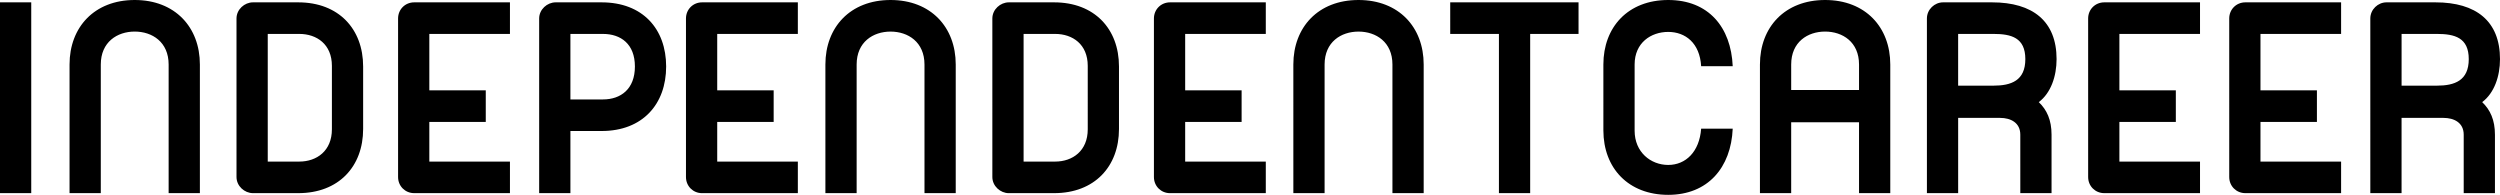
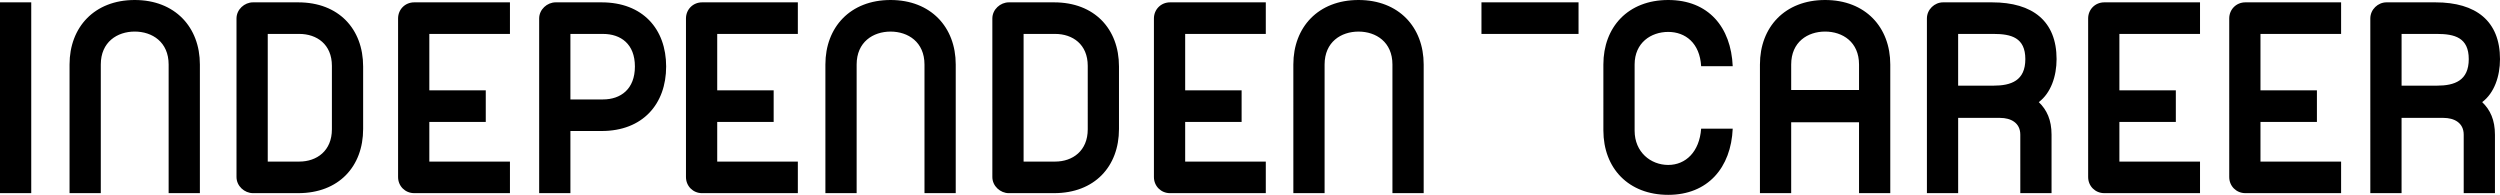
<svg xmlns="http://www.w3.org/2000/svg" id="_レイヤー_2" data-name="レイヤー 2" viewBox="0 0 1381.07 107.63">
-   <path d="M0 1.3h17.26v105.4H0V1.3zm93.16 34.33c0-12.43-9.09-18.19-18.74-18.19s-18.74 5.75-18.74 18.19v71.07H38.42V35.63C38.41 15.03 52.15 0 74.42 0s36 15.03 36 35.63v71.07H93.16V35.63zm46.58 71.07c-4.64 0-9.09-3.9-9.09-8.91V10.21c0-5.01 4.45-8.91 9.09-8.91h25.05c22.27 0 35.82 14.66 35.82 35.44v34.52c0 20.78-13.55 35.44-35.82 35.44h-25.05zm8.17-87.96v70.52h17.44c9.65 0 18-5.94 18-17.82V36.37c0-11.88-8.35-17.63-18-17.63h-17.44zm80.91 87.96c-5.01 0-8.91-3.9-8.91-8.91V10.21c0-5.01 3.9-8.91 8.91-8.91h52.89v17.44h-44.54v31.18h31.18v17.44h-31.18v21.9h44.54v17.44h-52.89zM332.37 1.3C355.01 1.3 368 15.96 368 36.74s-12.99 35.63-35.63 35.63h-17.26v34.33h-17.26V10.21c0-5.01 4.45-8.91 9.09-8.91h25.42zm-17.26 53.63h18c9.84 0 17.63-5.75 17.63-18.19s-7.79-18-17.63-18h-18v36.19zm72.75 51.78c-5.01 0-8.91-3.9-8.91-8.91V10.21c0-5.01 3.9-8.91 8.91-8.91h52.89v17.44h-44.54v31.18h31.18v17.44h-31.18v21.9h44.54v17.44h-52.89zm122.85-71.07c0-12.43-9.09-18.19-18.74-18.19s-18.74 5.75-18.74 18.19v71.06h-17.26V35.63c0-20.6 13.73-35.63 36-35.63s36 15.03 36 35.63v71.07h-17.26V35.63zm46.58 71.07c-4.64 0-9.09-3.9-9.09-8.91V10.21c0-5.01 4.45-8.91 9.09-8.91h25.05c22.27 0 35.82 14.66 35.82 35.44v34.52c0 20.78-13.55 35.44-35.82 35.44h-25.05zm8.17-87.96v70.51h17.44c9.65 0 18-5.94 18-17.82V36.37c0-11.88-8.35-17.63-18-17.63h-17.44zm80.91 87.96c-5.01 0-8.91-3.9-8.91-8.91V10.21c0-5.01 3.9-8.91 8.91-8.91h52.89v17.44h-44.54v31.18h31.18v17.44h-31.18v21.9h44.54v17.44h-52.89zm122.85-71.07c0-12.43-9.09-18.19-18.74-18.19s-18.74 5.75-18.74 18.19v71.06h-17.26V35.63c0-20.6 13.73-35.63 36-35.63s36 15.03 36 35.63v71.07h-17.26V35.63zM801.14 1.3h70.89v17.44h-26.72v87.96h-17.26V18.74h-26.91V1.3zm138.62 35.26c-.74-12.8-8.72-18.93-18.19-18.93s-18.56 5.94-18.56 18v36.56c0 11.88 8.91 18.93 18.56 18.93s17.26-7.24 18.19-20.04h17.44c-.93 21.53-13.73 36.56-35.63 36.56s-35.82-14.66-35.82-35.63V35.63C885.75 15.03 899.3 0 921.57 0s34.7 15.03 35.63 36.56h-17.44zm49.74 30.99v39.16h-17.26V35.63c0-20.6 13.73-35.63 36-35.63s36 15.03 36 35.63v71.07h-17.26V67.54H989.5zm37.48-31.92c0-12.43-9.09-18.19-18.74-18.19s-18.74 5.75-18.74 18.19v14.1h37.48v-14.1zm73.5-34.33c22.45 0 35.63 10.39 35.63 31.36 0 9.46-3.16 18.74-9.83 23.75 4.45 4.27 7.05 9.84 7.05 18v32.29h-17.26V74.41c0-6.68-5.38-9.28-11.13-9.28h-23.2v41.57h-17.26V10.21c0-5.01 4.27-8.91 8.91-8.91h27.09zm.74 46.02c9.84 0 17.63-2.78 17.63-14.66s-7.79-13.92-17.63-13.92h-19.49v28.58h19.49zm61.24 59.38c-5.01 0-8.91-3.9-8.91-8.91V10.21c0-5.01 3.9-8.91 8.91-8.91h52.89v17.44h-44.54v31.18h31.18v17.44h-31.18v21.9h44.54v17.44h-52.89zm77.94 0c-5.01 0-8.91-3.9-8.91-8.91V10.21c0-5.01 3.9-8.91 8.91-8.91h52.89v17.44h-44.54v31.18h31.18v17.44h-31.18v21.9h44.54v17.44h-52.89zM1345.44 1.3c22.45 0 35.63 10.39 35.63 31.36 0 9.46-3.15 18.74-9.84 23.75 4.45 4.27 7.05 9.84 7.05 18v32.29h-17.26V74.41c0-6.68-5.38-9.28-11.13-9.28h-23.2v41.57h-17.26V10.21c0-5.01 4.27-8.91 8.91-8.91h27.09zm.74 46.02c9.84 0 17.63-2.78 17.63-14.66s-7.79-13.92-17.63-13.92h-19.48v28.58h19.48z" id="_レイヤー_1-2" data-name="レイヤー 1" />
+   <path d="M0 1.3h17.26v105.4H0V1.3zm93.16 34.33c0-12.43-9.09-18.19-18.74-18.19s-18.74 5.75-18.74 18.19v71.07H38.42V35.63C38.41 15.03 52.15 0 74.42 0s36 15.03 36 35.63v71.07H93.16V35.63zm46.58 71.07c-4.64 0-9.09-3.9-9.09-8.91V10.21c0-5.01 4.45-8.91 9.09-8.91h25.05c22.27 0 35.82 14.66 35.82 35.44v34.52c0 20.78-13.55 35.44-35.82 35.44h-25.05zm8.17-87.96v70.52h17.44c9.65 0 18-5.94 18-17.82V36.37c0-11.88-8.35-17.63-18-17.63h-17.44zm80.91 87.96c-5.01 0-8.91-3.9-8.91-8.91V10.21c0-5.01 3.9-8.91 8.91-8.91h52.89v17.44h-44.54v31.18h31.18v17.44h-31.18v21.9h44.54v17.44h-52.89zM332.37 1.3C355.01 1.3 368 15.96 368 36.74s-12.99 35.63-35.63 35.63h-17.26v34.33h-17.26V10.21c0-5.01 4.45-8.91 9.09-8.91h25.42zm-17.26 53.63h18c9.84 0 17.63-5.75 17.63-18.19s-7.79-18-17.63-18h-18v36.19zm72.75 51.78c-5.01 0-8.91-3.9-8.91-8.91V10.21c0-5.01 3.9-8.91 8.91-8.91h52.89v17.44h-44.54v31.18h31.18v17.44h-31.18v21.9h44.54v17.44h-52.89zm122.85-71.07c0-12.43-9.09-18.19-18.74-18.19s-18.74 5.75-18.74 18.19v71.06h-17.26V35.63c0-20.6 13.73-35.63 36-35.63s36 15.03 36 35.63v71.07h-17.26V35.63zm46.58 71.07c-4.64 0-9.09-3.9-9.09-8.91V10.21c0-5.01 4.45-8.91 9.09-8.91h25.05c22.27 0 35.82 14.66 35.82 35.44v34.52c0 20.78-13.55 35.44-35.82 35.44h-25.05zm8.17-87.96v70.51h17.44c9.65 0 18-5.94 18-17.82V36.37c0-11.88-8.35-17.63-18-17.63h-17.44zm80.91 87.96c-5.01 0-8.91-3.9-8.91-8.91V10.21c0-5.01 3.9-8.91 8.91-8.91h52.89v17.44h-44.54v31.18h31.18v17.44h-31.18v21.9h44.54v17.44h-52.89zm122.85-71.07c0-12.43-9.09-18.19-18.74-18.19s-18.74 5.75-18.74 18.19v71.06h-17.26V35.63c0-20.6 13.73-35.63 36-35.63s36 15.03 36 35.63v71.07h-17.26V35.63zM801.14 1.3h70.89v17.44h-26.72v87.96V18.74h-26.91V1.3zm138.62 35.26c-.74-12.8-8.72-18.93-18.19-18.93s-18.56 5.94-18.56 18v36.56c0 11.88 8.91 18.93 18.56 18.93s17.26-7.24 18.19-20.04h17.44c-.93 21.53-13.73 36.56-35.63 36.56s-35.82-14.66-35.82-35.63V35.63C885.75 15.03 899.3 0 921.57 0s34.7 15.03 35.63 36.56h-17.44zm49.74 30.99v39.16h-17.26V35.63c0-20.6 13.73-35.63 36-35.63s36 15.03 36 35.63v71.07h-17.26V67.54H989.5zm37.48-31.92c0-12.43-9.09-18.19-18.74-18.19s-18.74 5.75-18.74 18.19v14.1h37.48v-14.1zm73.5-34.33c22.45 0 35.63 10.39 35.63 31.36 0 9.46-3.16 18.74-9.83 23.75 4.45 4.27 7.05 9.84 7.05 18v32.29h-17.26V74.41c0-6.68-5.38-9.28-11.13-9.28h-23.2v41.57h-17.26V10.21c0-5.01 4.27-8.91 8.91-8.91h27.09zm.74 46.02c9.84 0 17.63-2.78 17.63-14.66s-7.79-13.92-17.63-13.92h-19.49v28.58h19.49zm61.24 59.38c-5.01 0-8.91-3.9-8.91-8.91V10.21c0-5.01 3.9-8.91 8.91-8.91h52.89v17.44h-44.54v31.18h31.18v17.44h-31.18v21.9h44.54v17.44h-52.89zm77.94 0c-5.01 0-8.91-3.9-8.91-8.91V10.21c0-5.01 3.9-8.91 8.91-8.91h52.89v17.44h-44.54v31.18h31.18v17.44h-31.18v21.9h44.54v17.44h-52.89zM1345.44 1.3c22.45 0 35.63 10.39 35.63 31.36 0 9.46-3.15 18.74-9.84 23.75 4.45 4.27 7.05 9.84 7.05 18v32.29h-17.26V74.41c0-6.68-5.38-9.28-11.13-9.28h-23.2v41.57h-17.26V10.21c0-5.01 4.27-8.91 8.91-8.91h27.09zm.74 46.02c9.84 0 17.63-2.78 17.63-14.66s-7.79-13.92-17.63-13.92h-19.48v28.58h19.48z" id="_レイヤー_1-2" data-name="レイヤー 1" />
</svg>